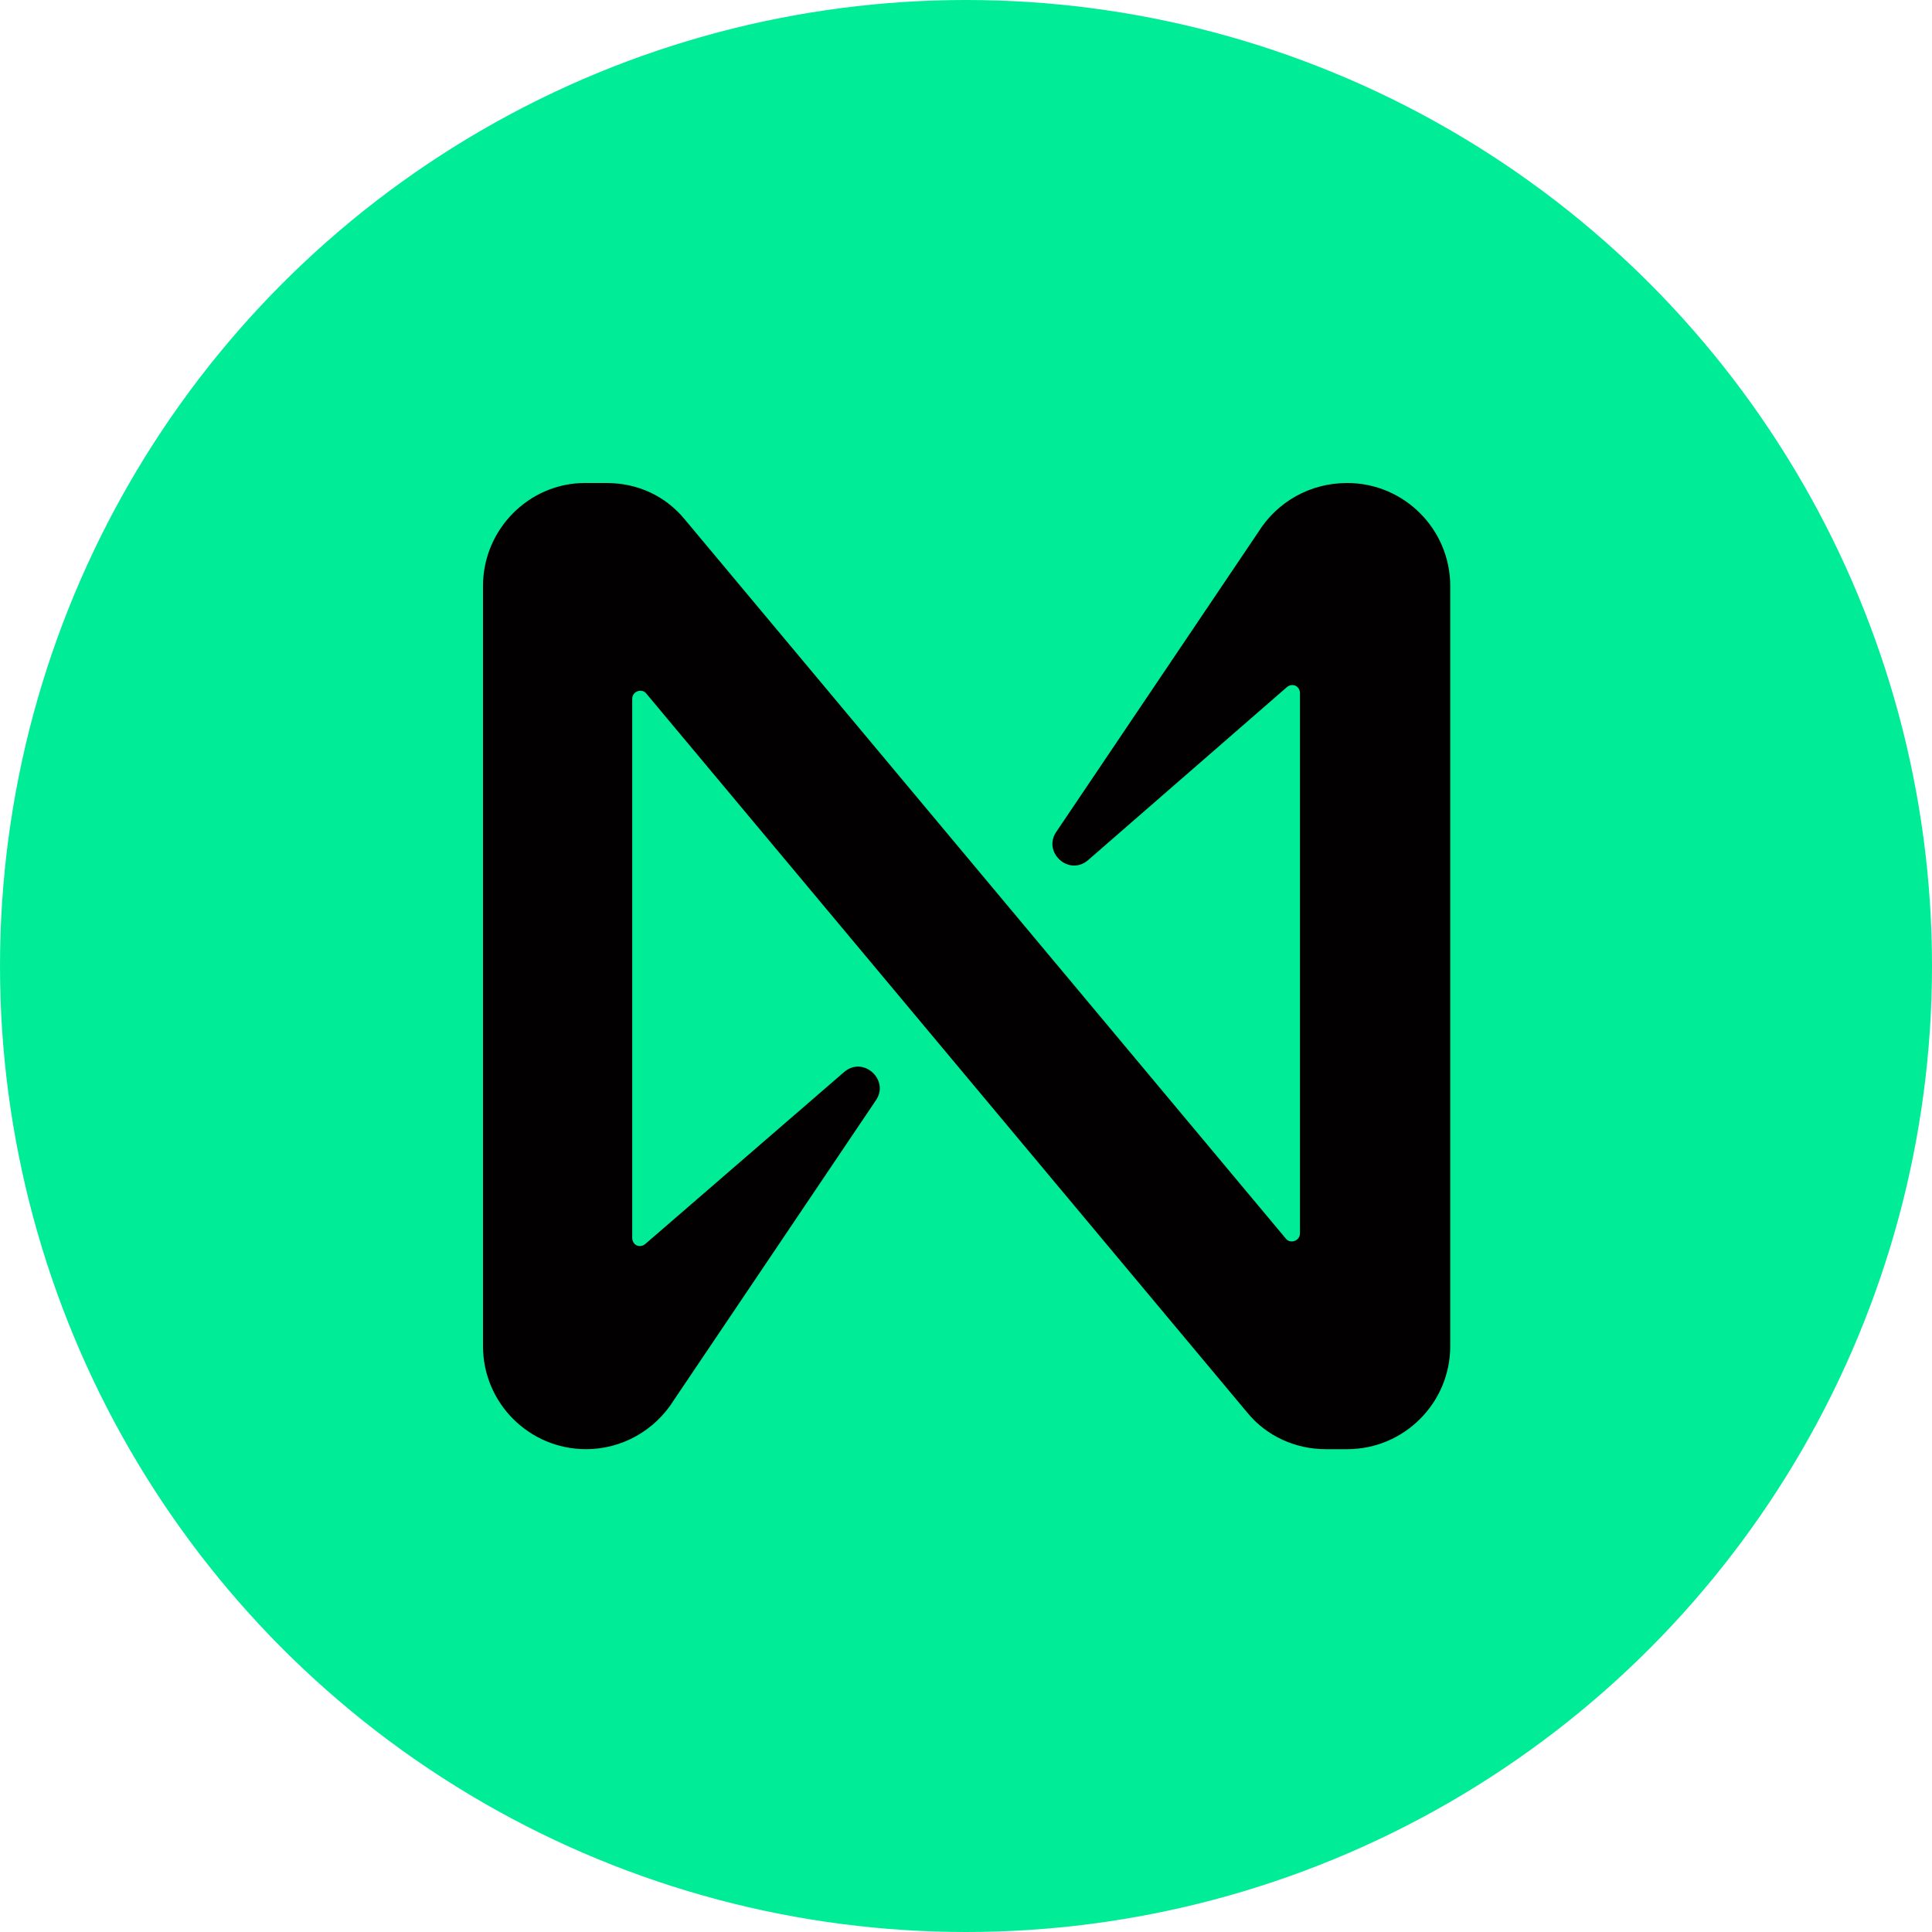
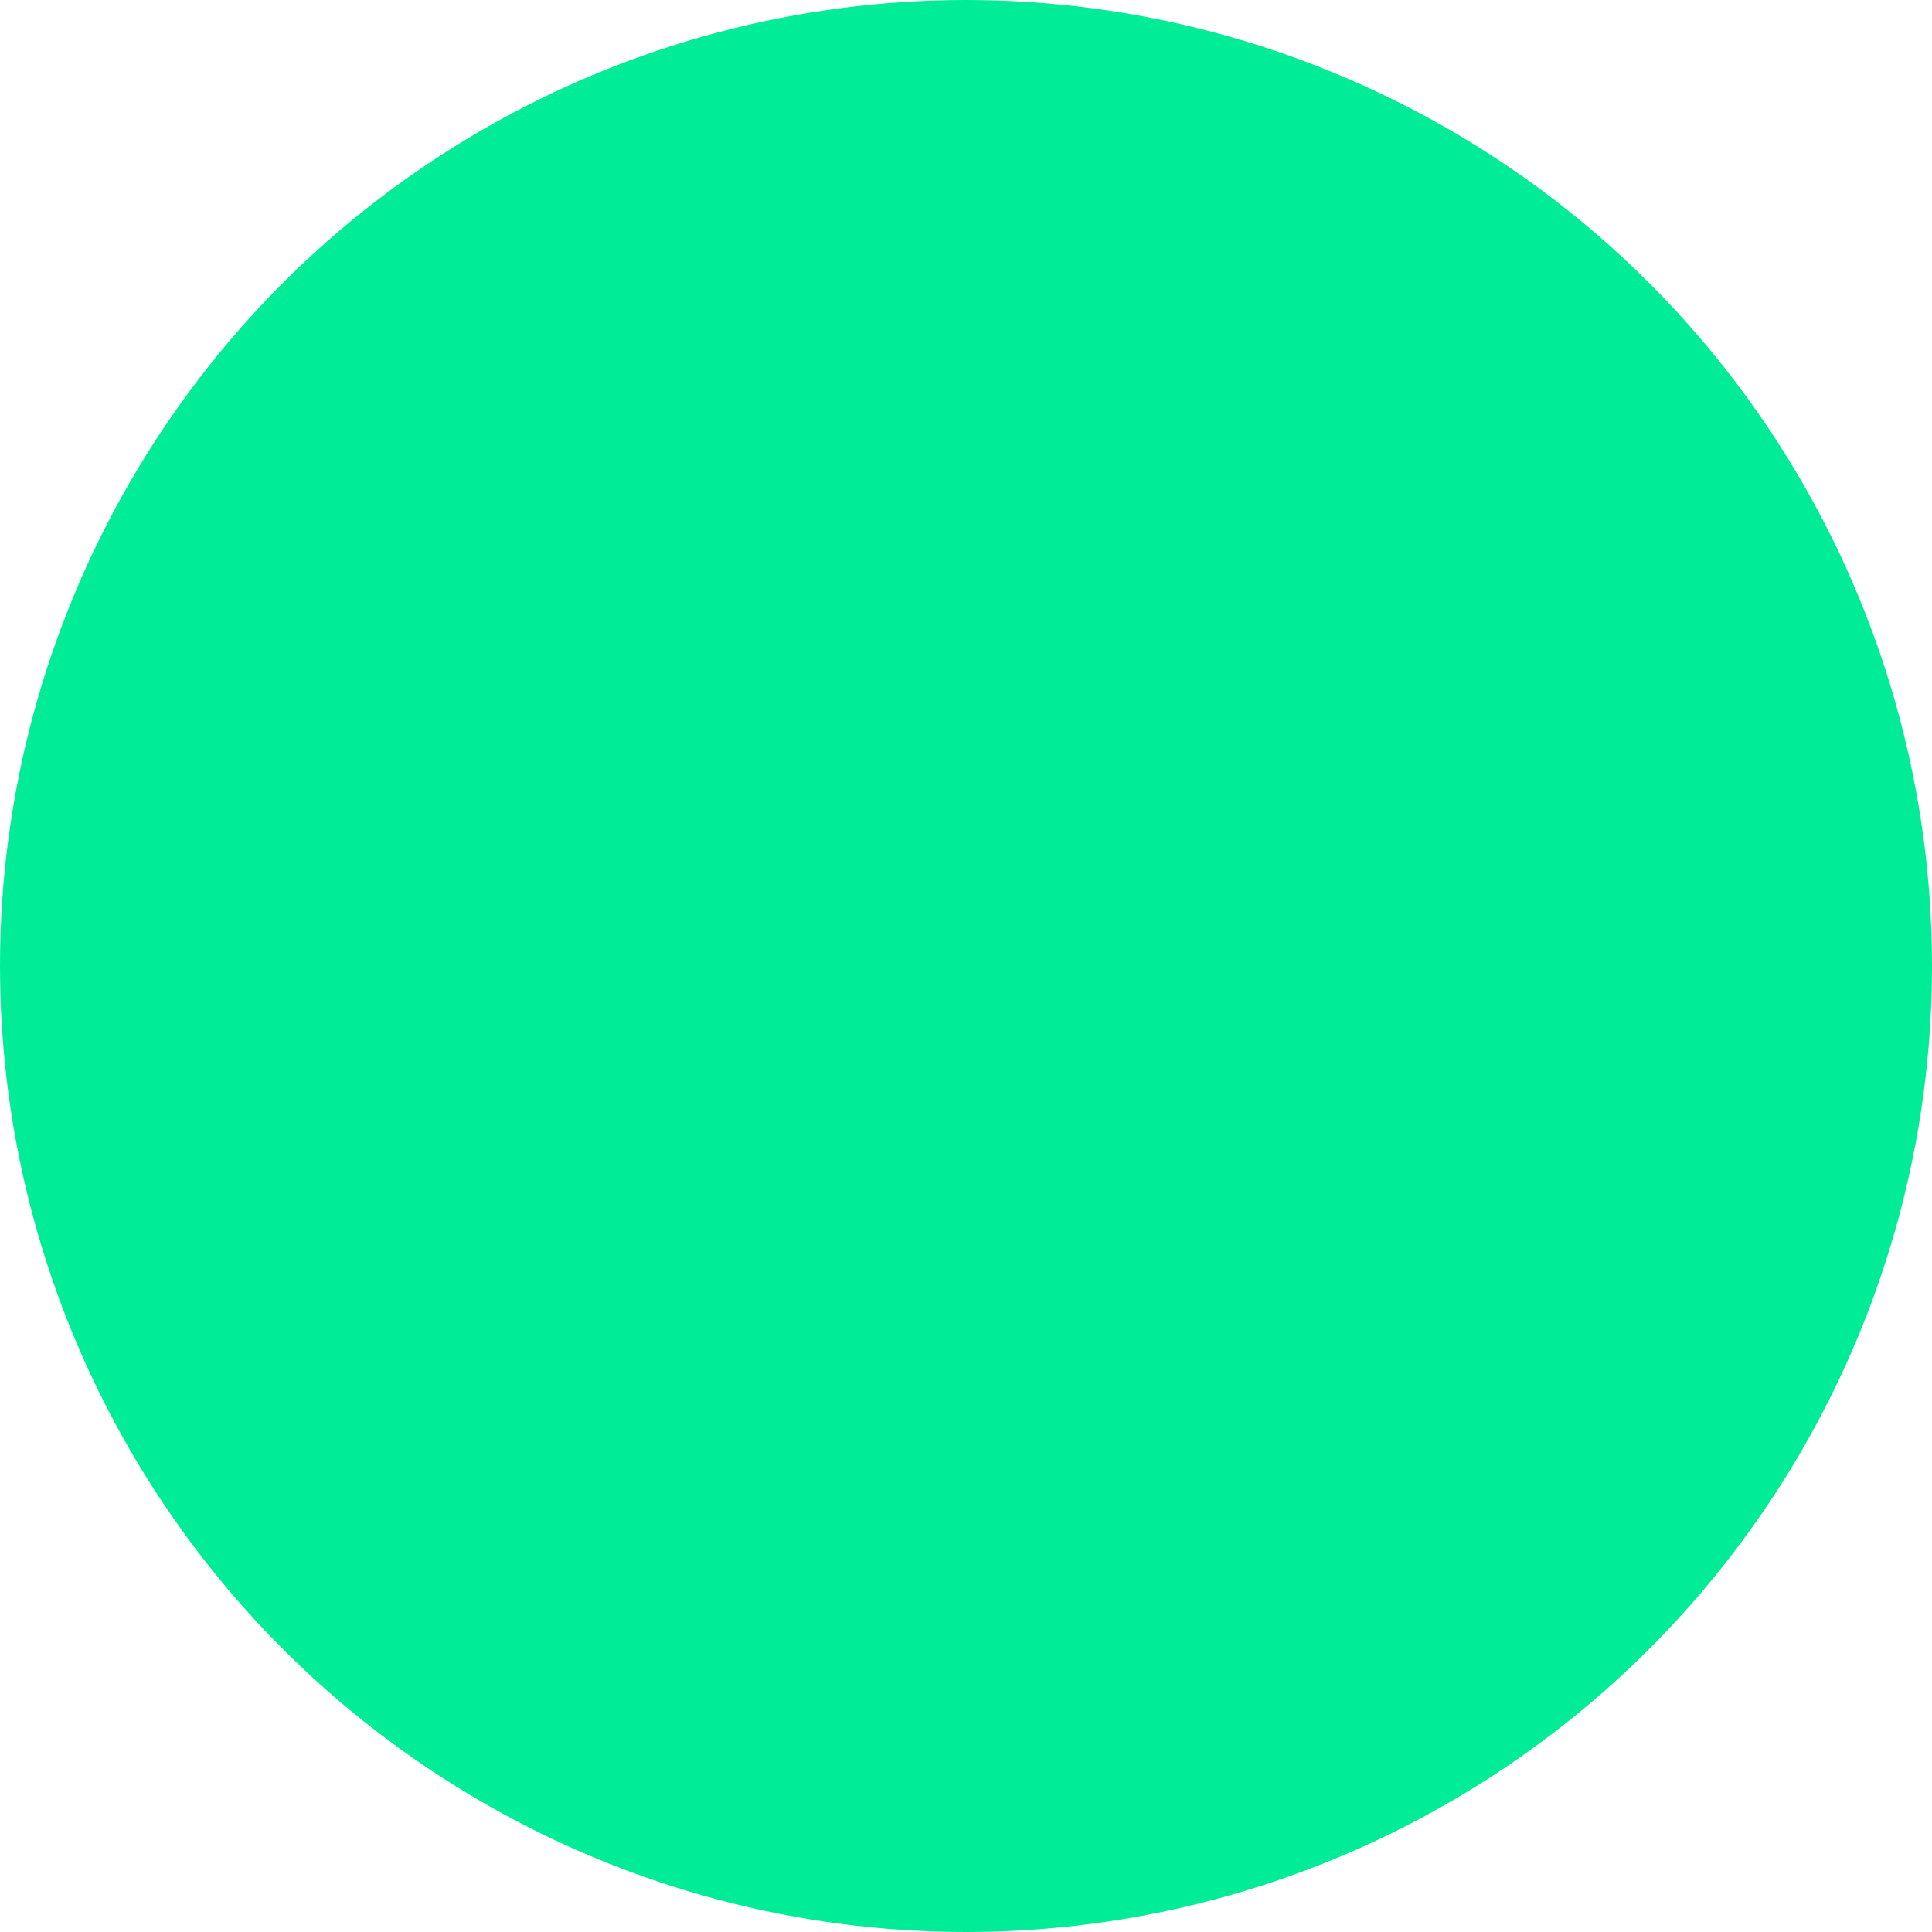
<svg xmlns="http://www.w3.org/2000/svg" width="64" height="64" viewBox="0 0 64 64" fill="none">
  <circle cx="32" cy="32" r="32" fill="#00EC97" />
-   <path d="M41.676 17.636L34.99 27.558C34.528 28.233 35.417 29.051 36.057 28.482L42.636 22.757C42.814 22.615 43.063 22.721 43.063 22.97V40.858C43.063 41.107 42.743 41.214 42.6 41.036L22.686 17.209C22.046 16.427 21.121 16 20.09 16H19.378C17.529 16 16 17.529 16 19.414V44.592C16 46.477 17.529 48.006 19.414 48.006C20.587 48.006 21.69 47.401 22.33 46.37L29.016 36.448C29.478 35.773 28.589 34.955 27.949 35.524L21.37 41.214C21.192 41.356 20.943 41.249 20.943 41V23.148C20.943 22.899 21.263 22.792 21.405 22.97L41.32 46.797C41.96 47.579 42.92 48.006 43.916 48.006H44.627C46.512 48.006 48.041 46.477 48.041 44.592V19.414C48.041 17.529 46.512 16 44.627 16C43.418 16 42.316 16.605 41.676 17.636Z" fill="#020001" />
</svg>